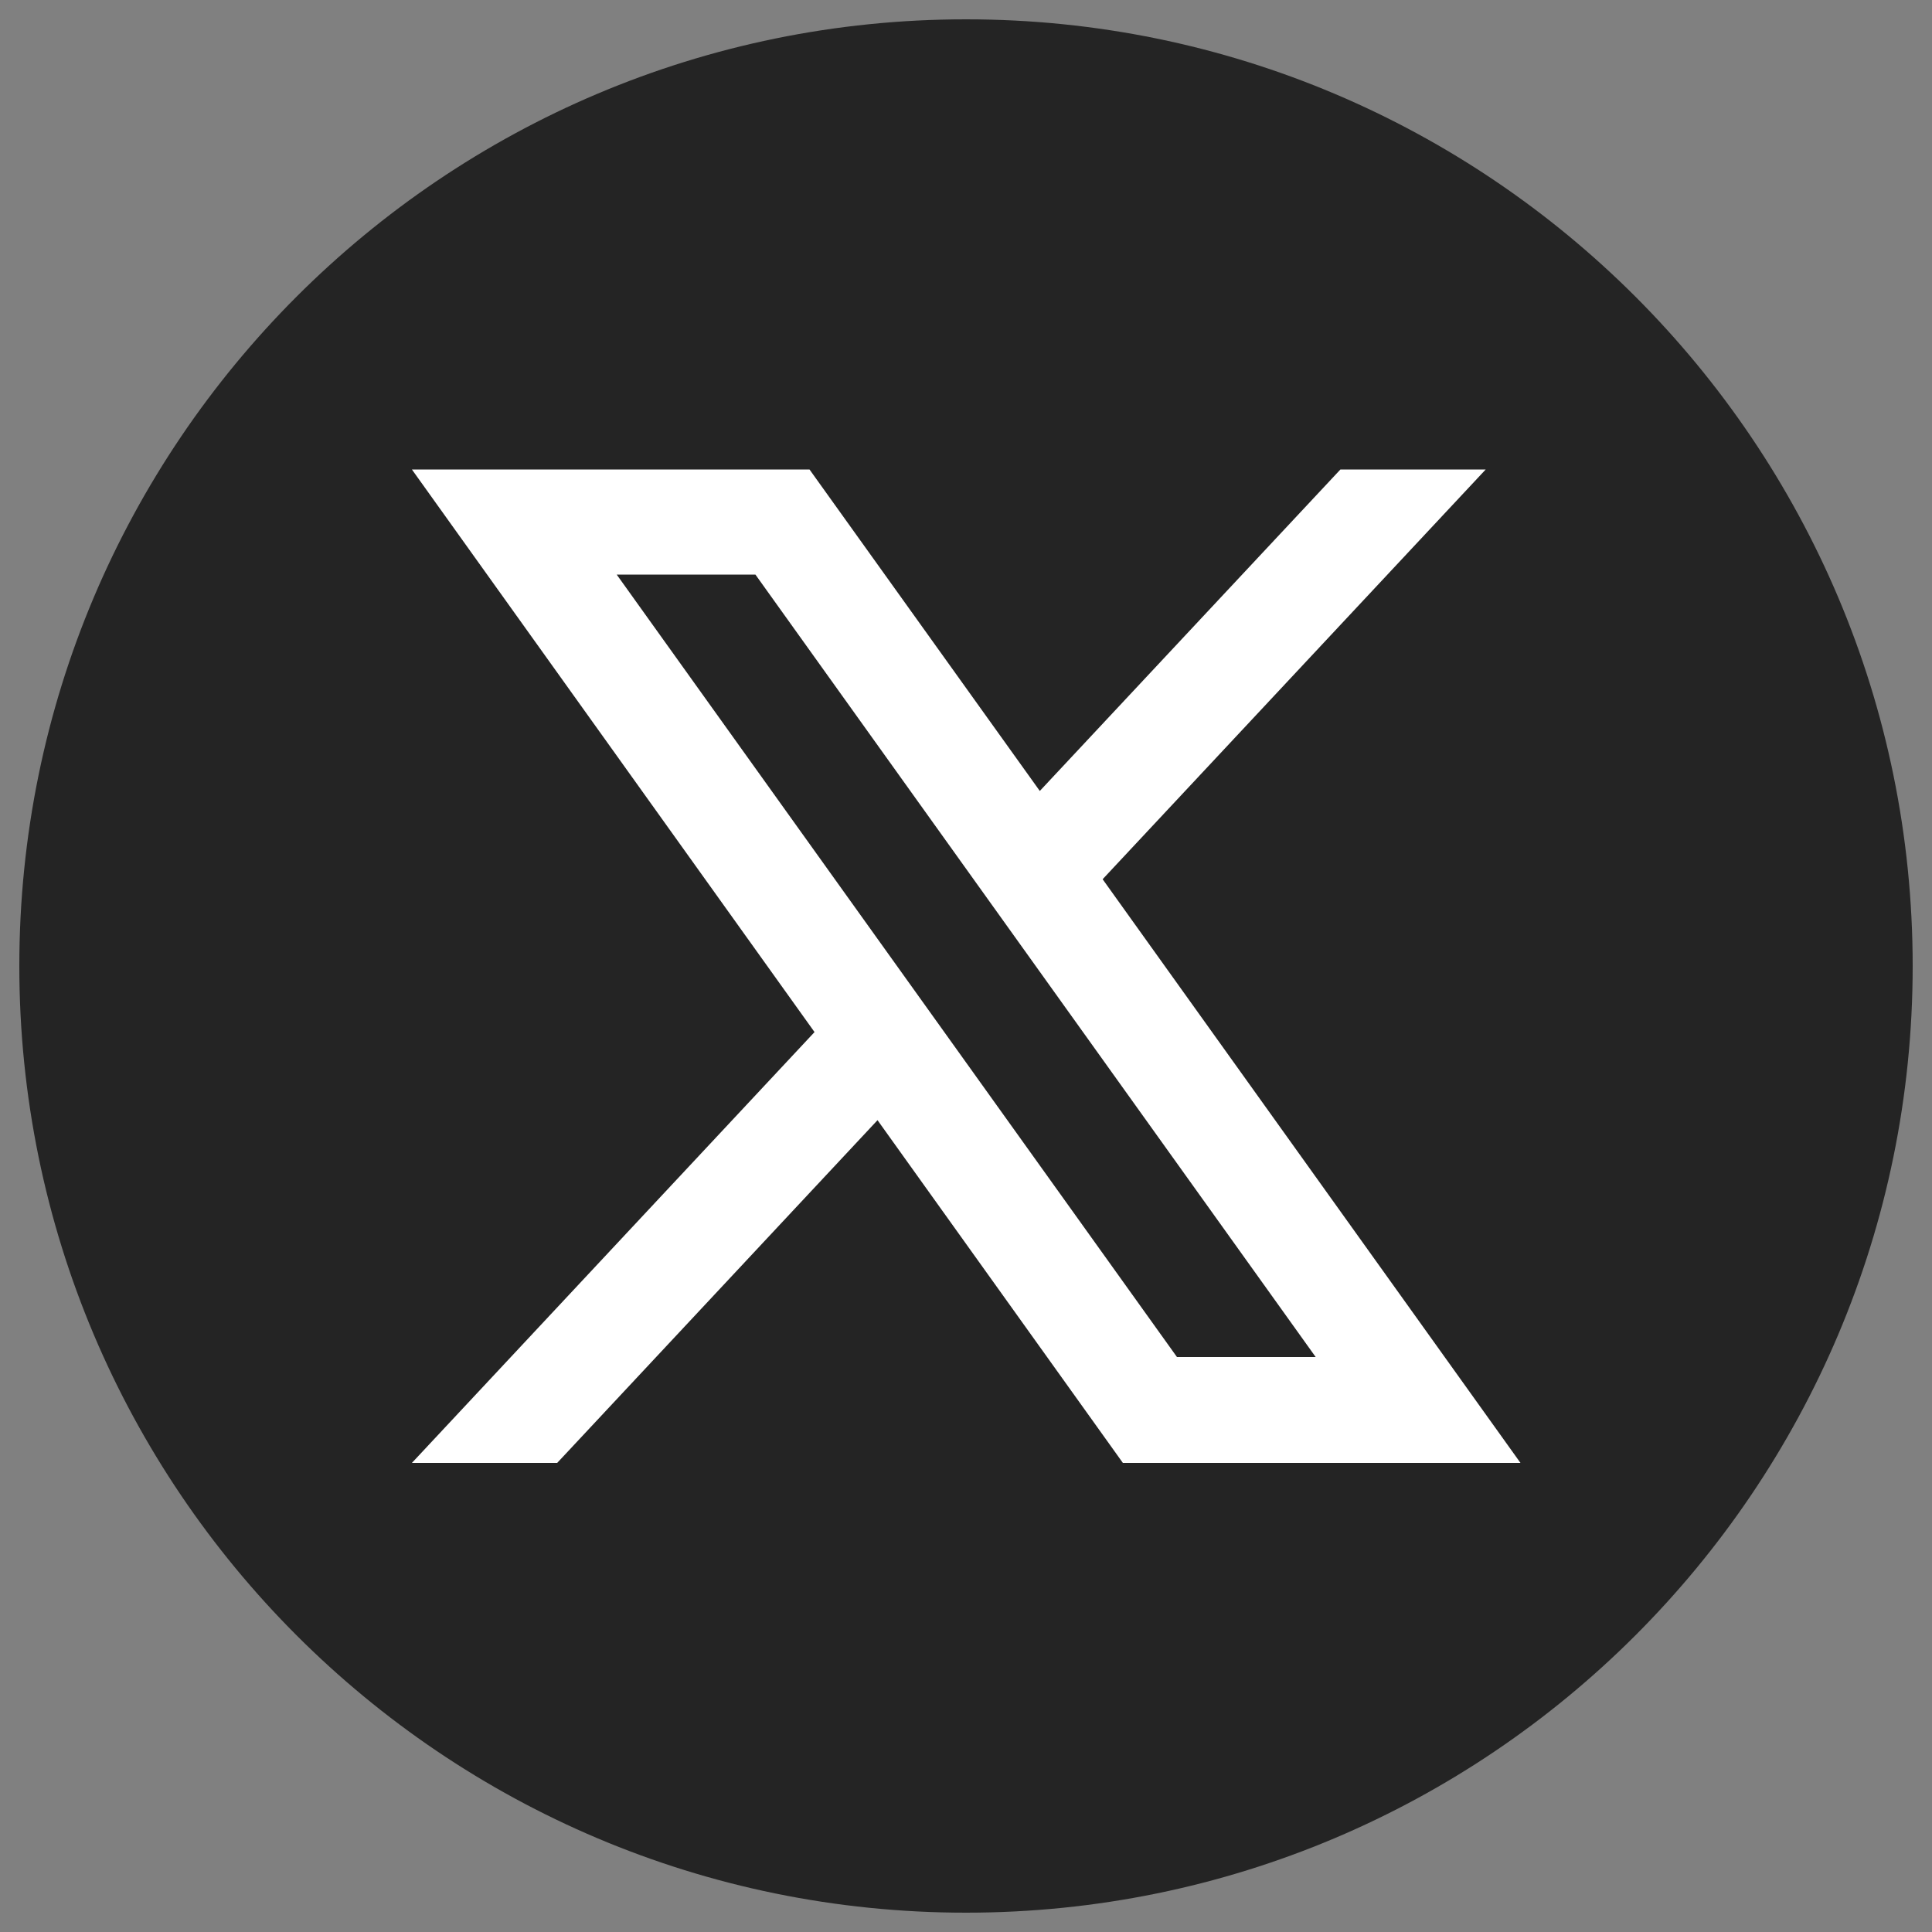
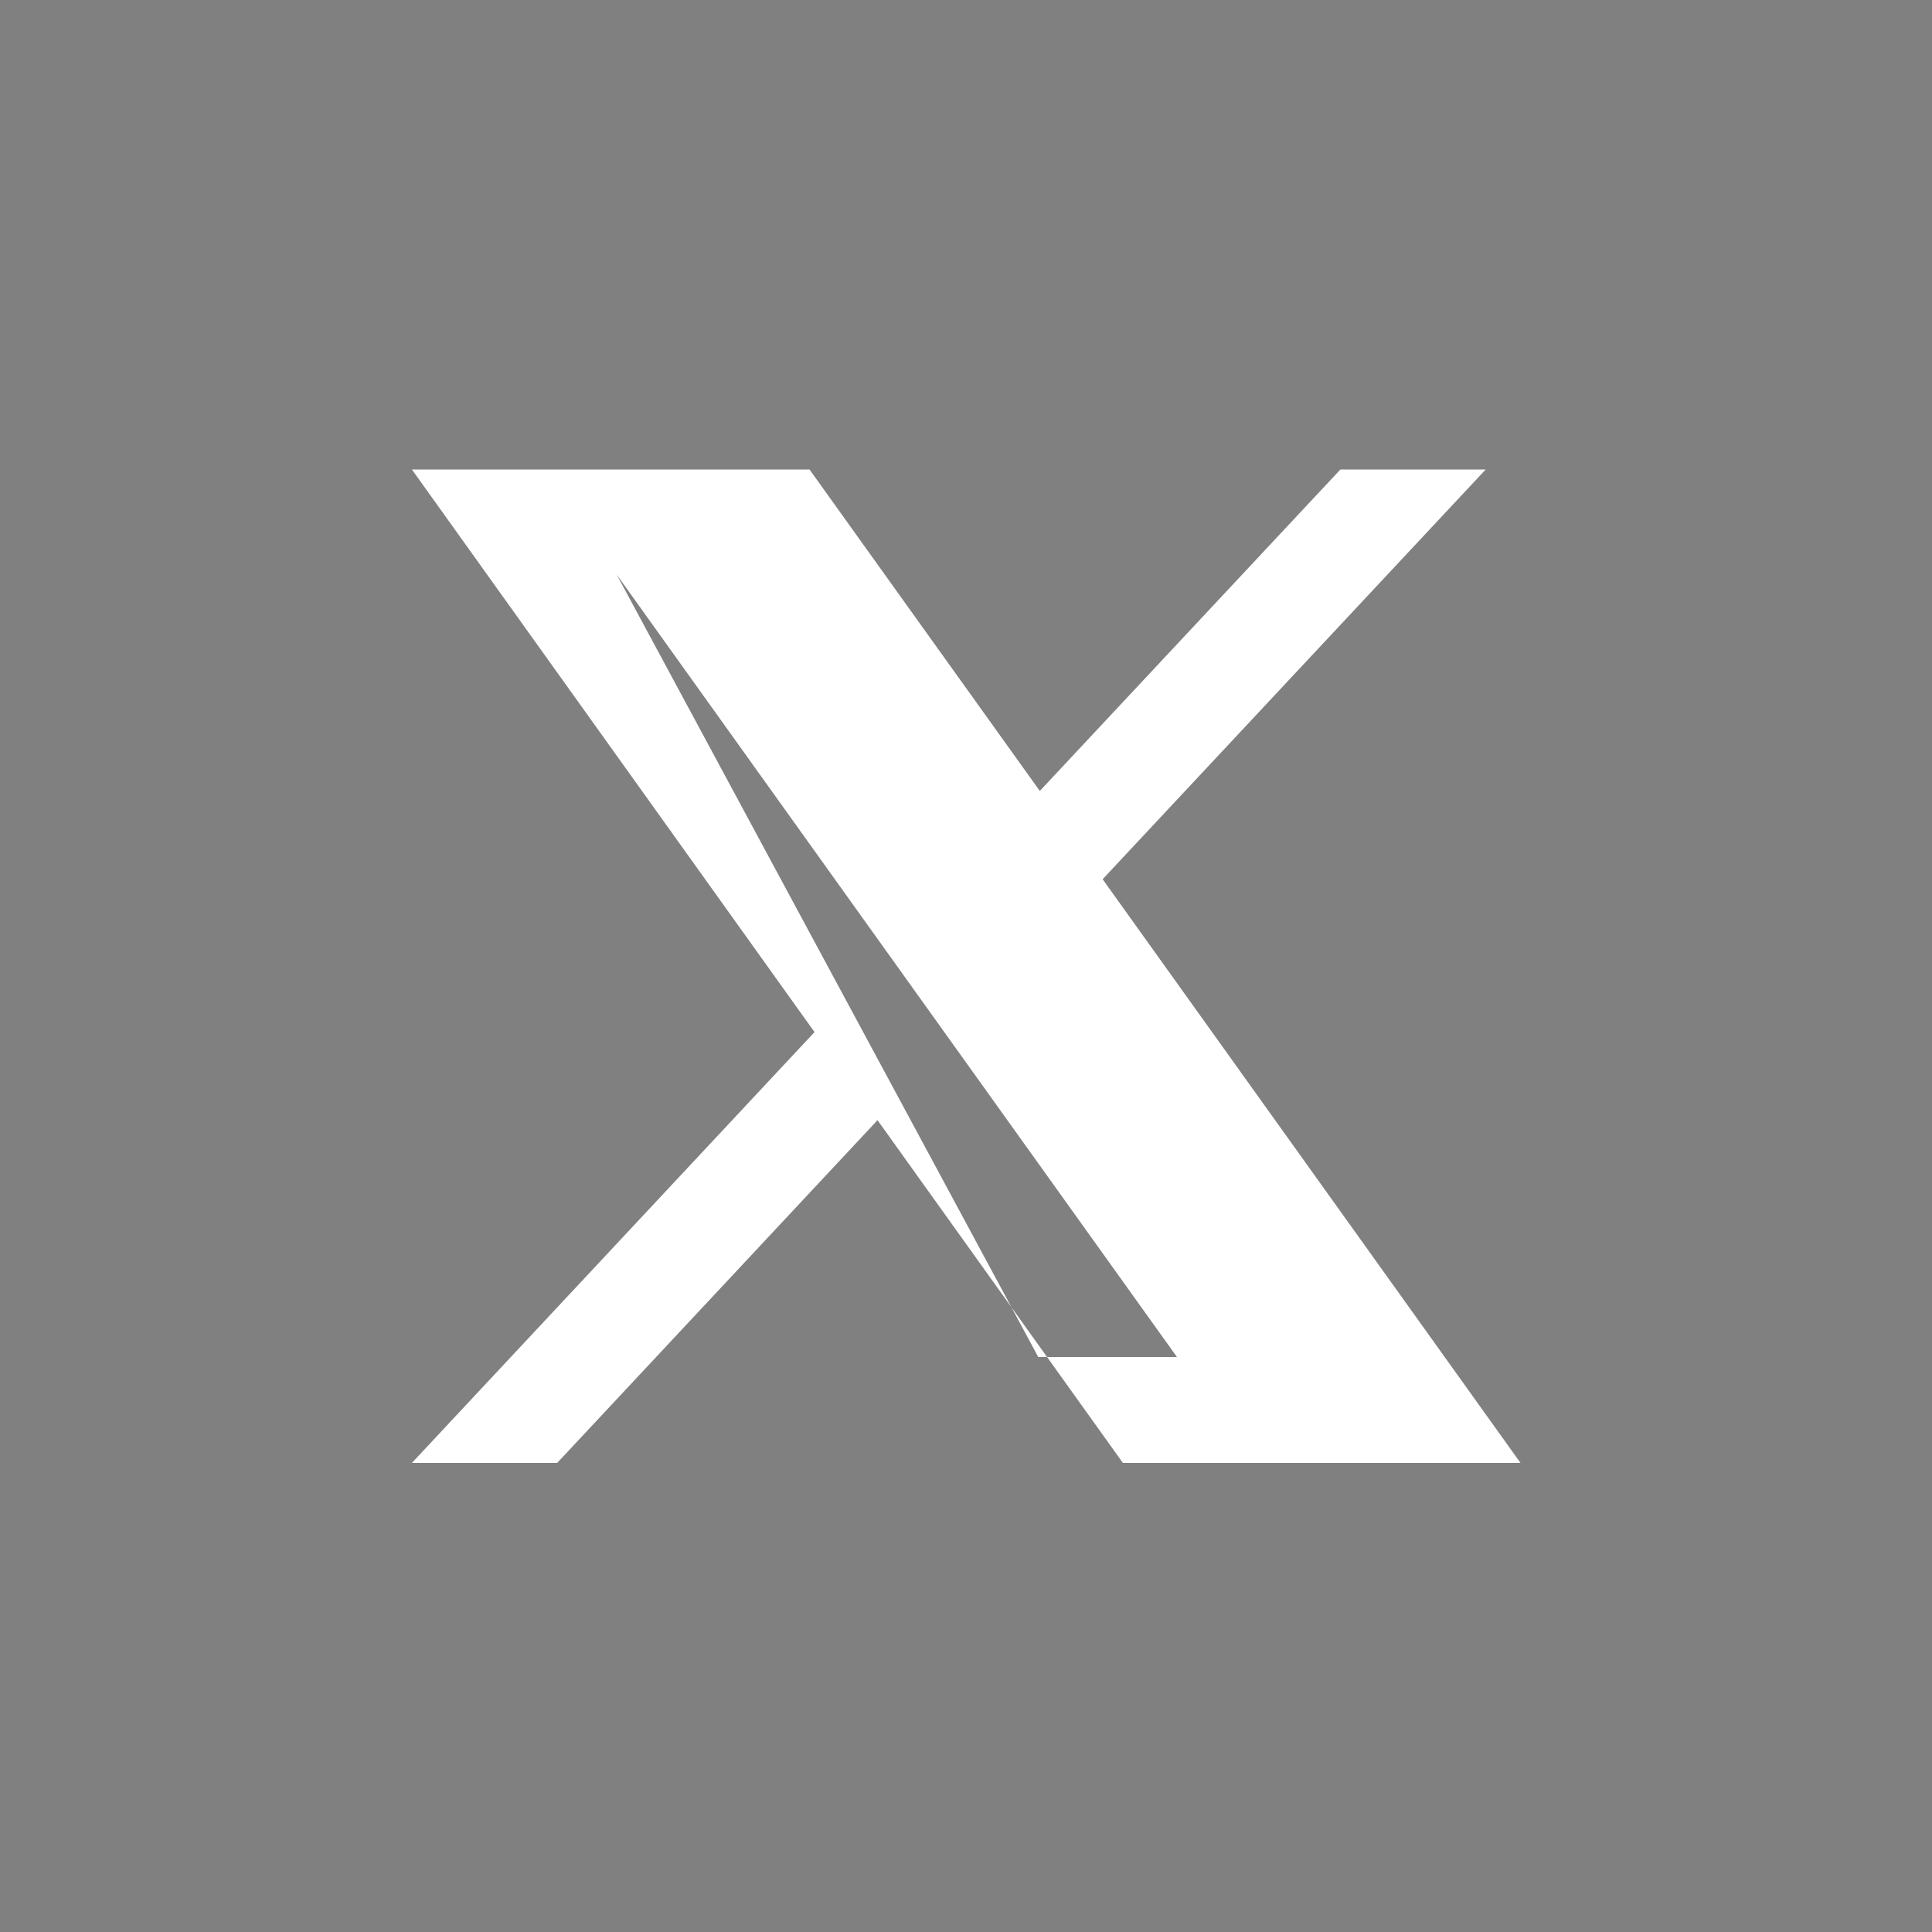
<svg xmlns="http://www.w3.org/2000/svg" id="Calque_1" version="1.1" viewBox="0 0 50 50">
  <rect x="0" y="0" width="50" height="50" fill="#808080" stroke="none" />
-   <path d="M49.5,25c0,13.53-10.97,24.5-24.5,24.5h0C11.47,49.5.5,38.53.5,25h0C.5,11.47,11.47.5,25,.5h0c13.53,0,24.5,10.97,24.5,24.5h0Z" fill="#242424" />
-   <path d="M28.54,22.75l9.91-10.6h-3.76l-7.78,8.32-5.96-8.32h-10.29l10.42,14.56-10.42,11.15h3.76l8.29-8.87,6.35,8.87h10.29l-10.81-15.1ZM15.96,14.87h3.59l14.5,20.25h-3.59L15.96,14.87Z" fill="#fff" />
+   <path d="M28.54,22.75l9.91-10.6h-3.76l-7.78,8.32-5.96-8.32h-10.29l10.42,14.56-10.42,11.15h3.76l8.29-8.87,6.35,8.87h10.29l-10.81-15.1ZM15.96,14.87l14.5,20.25h-3.59L15.96,14.87Z" fill="#fff" />
</svg>